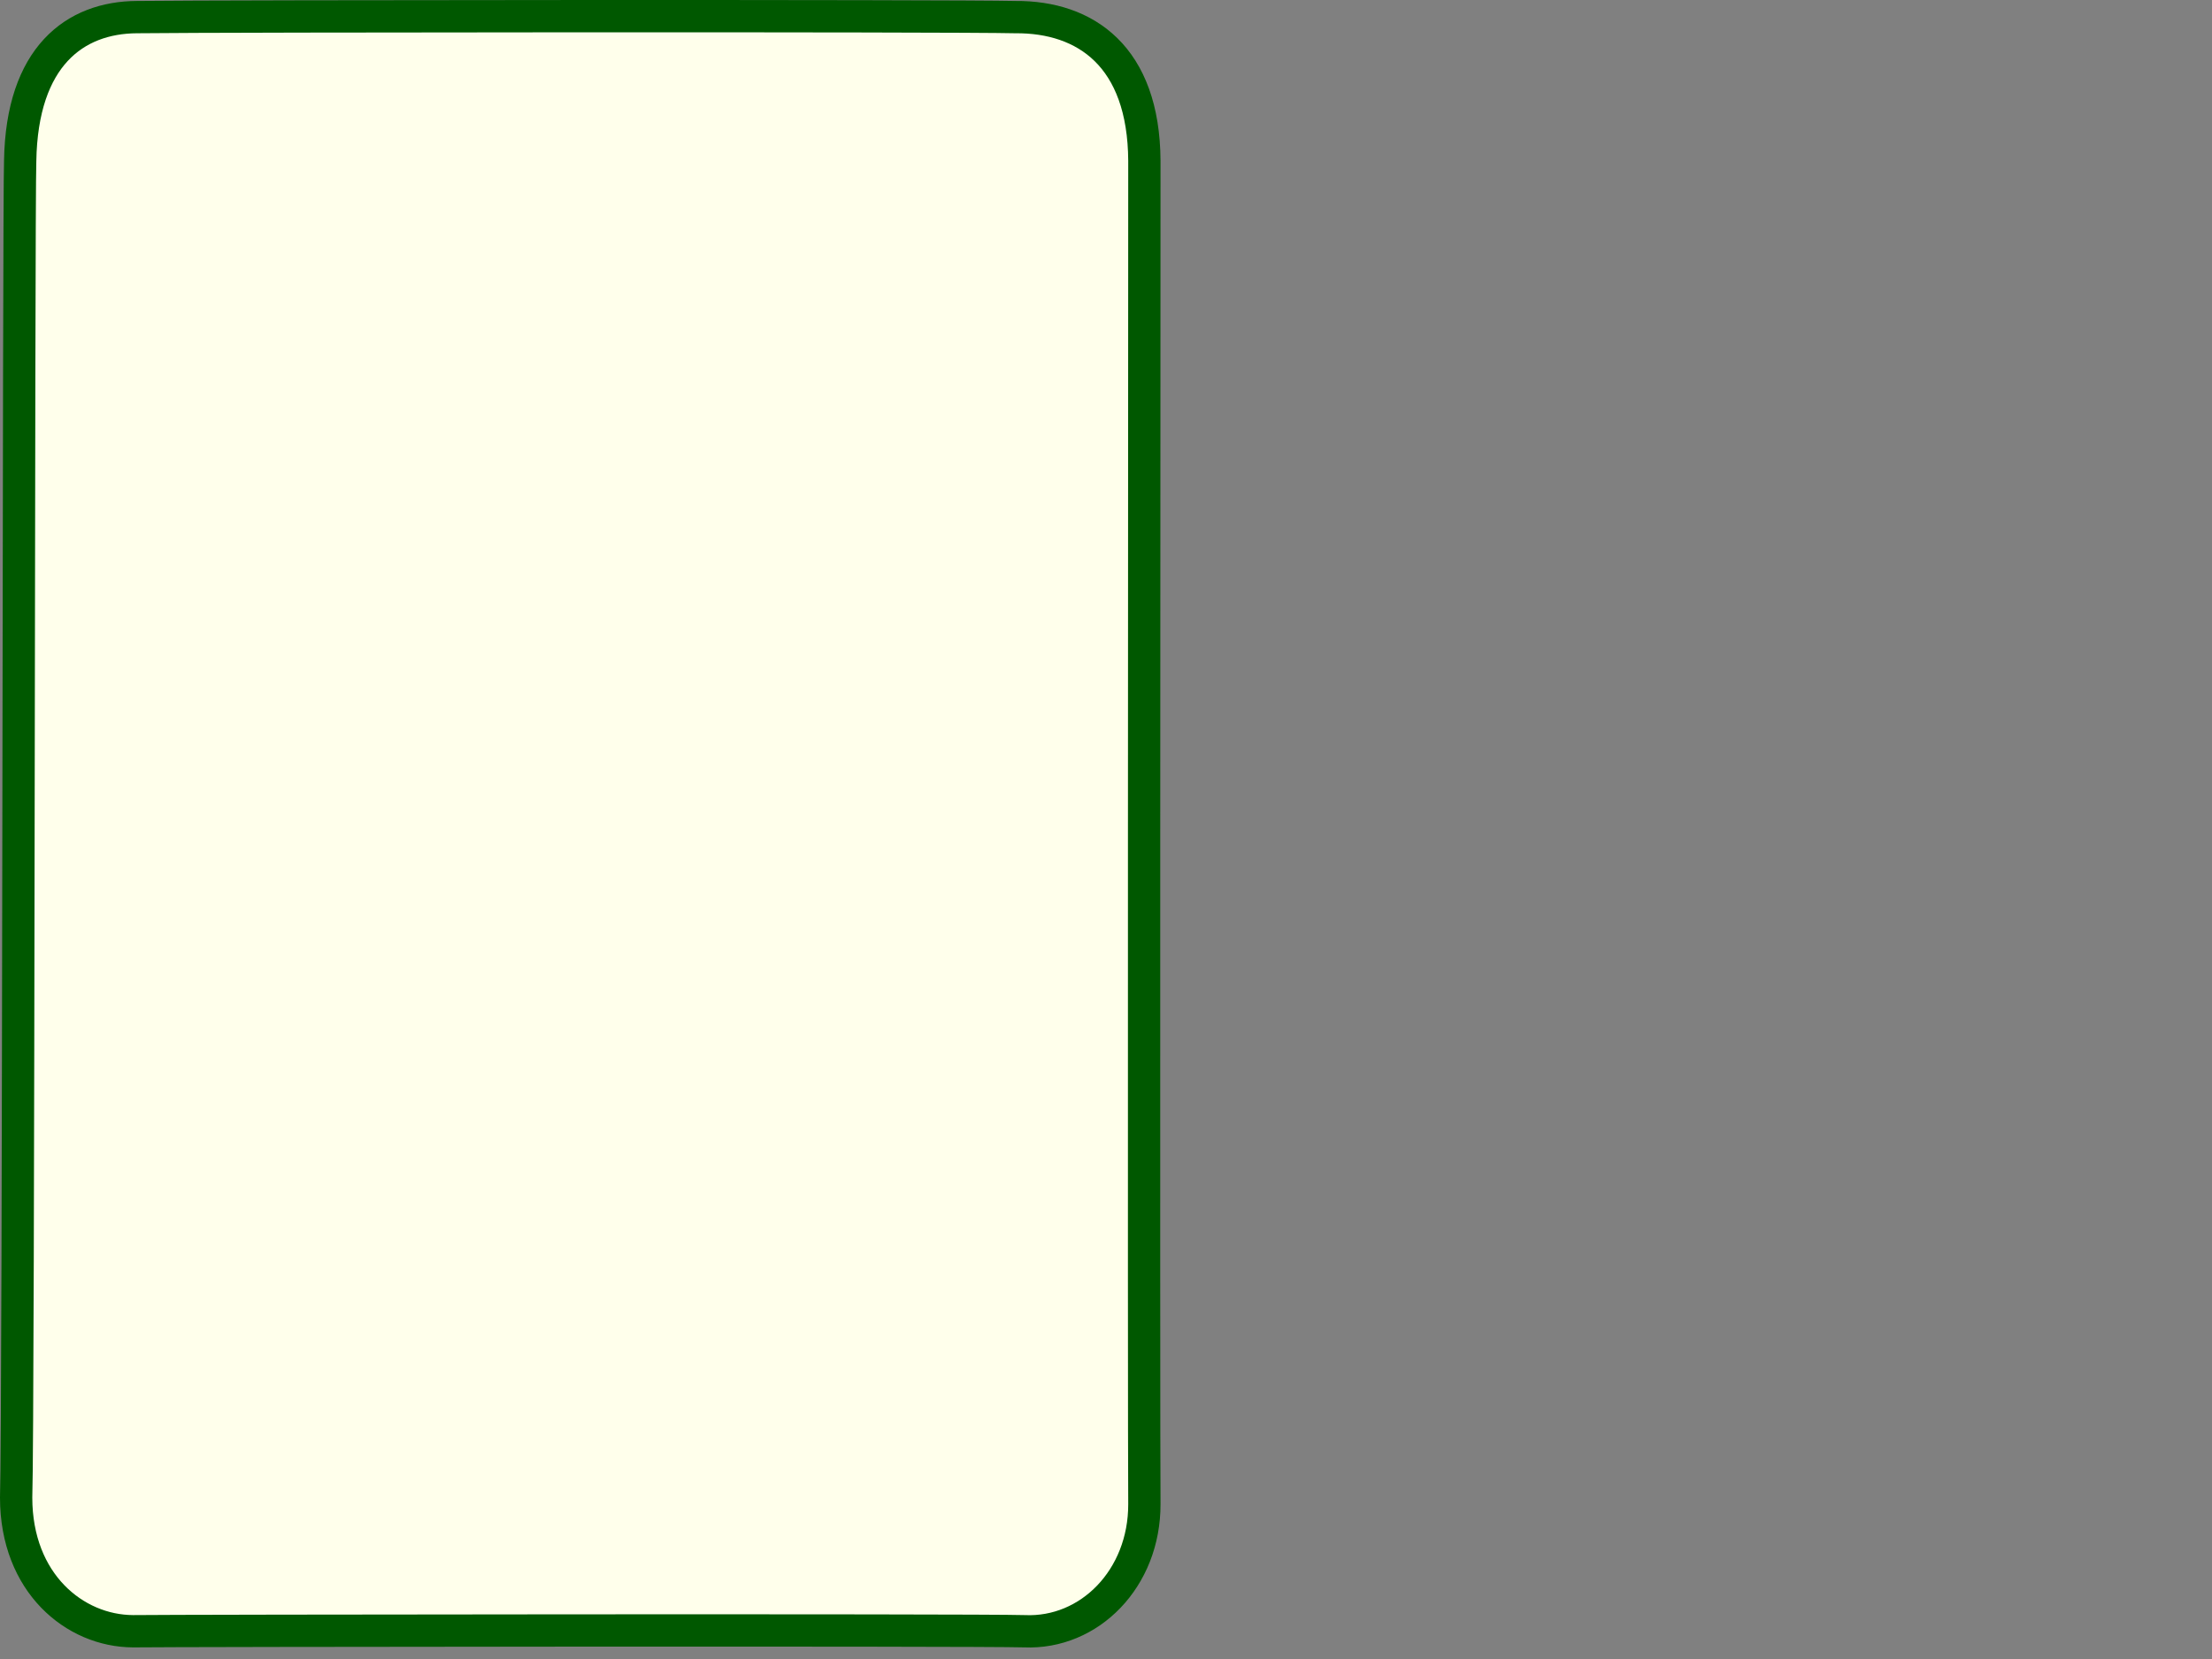
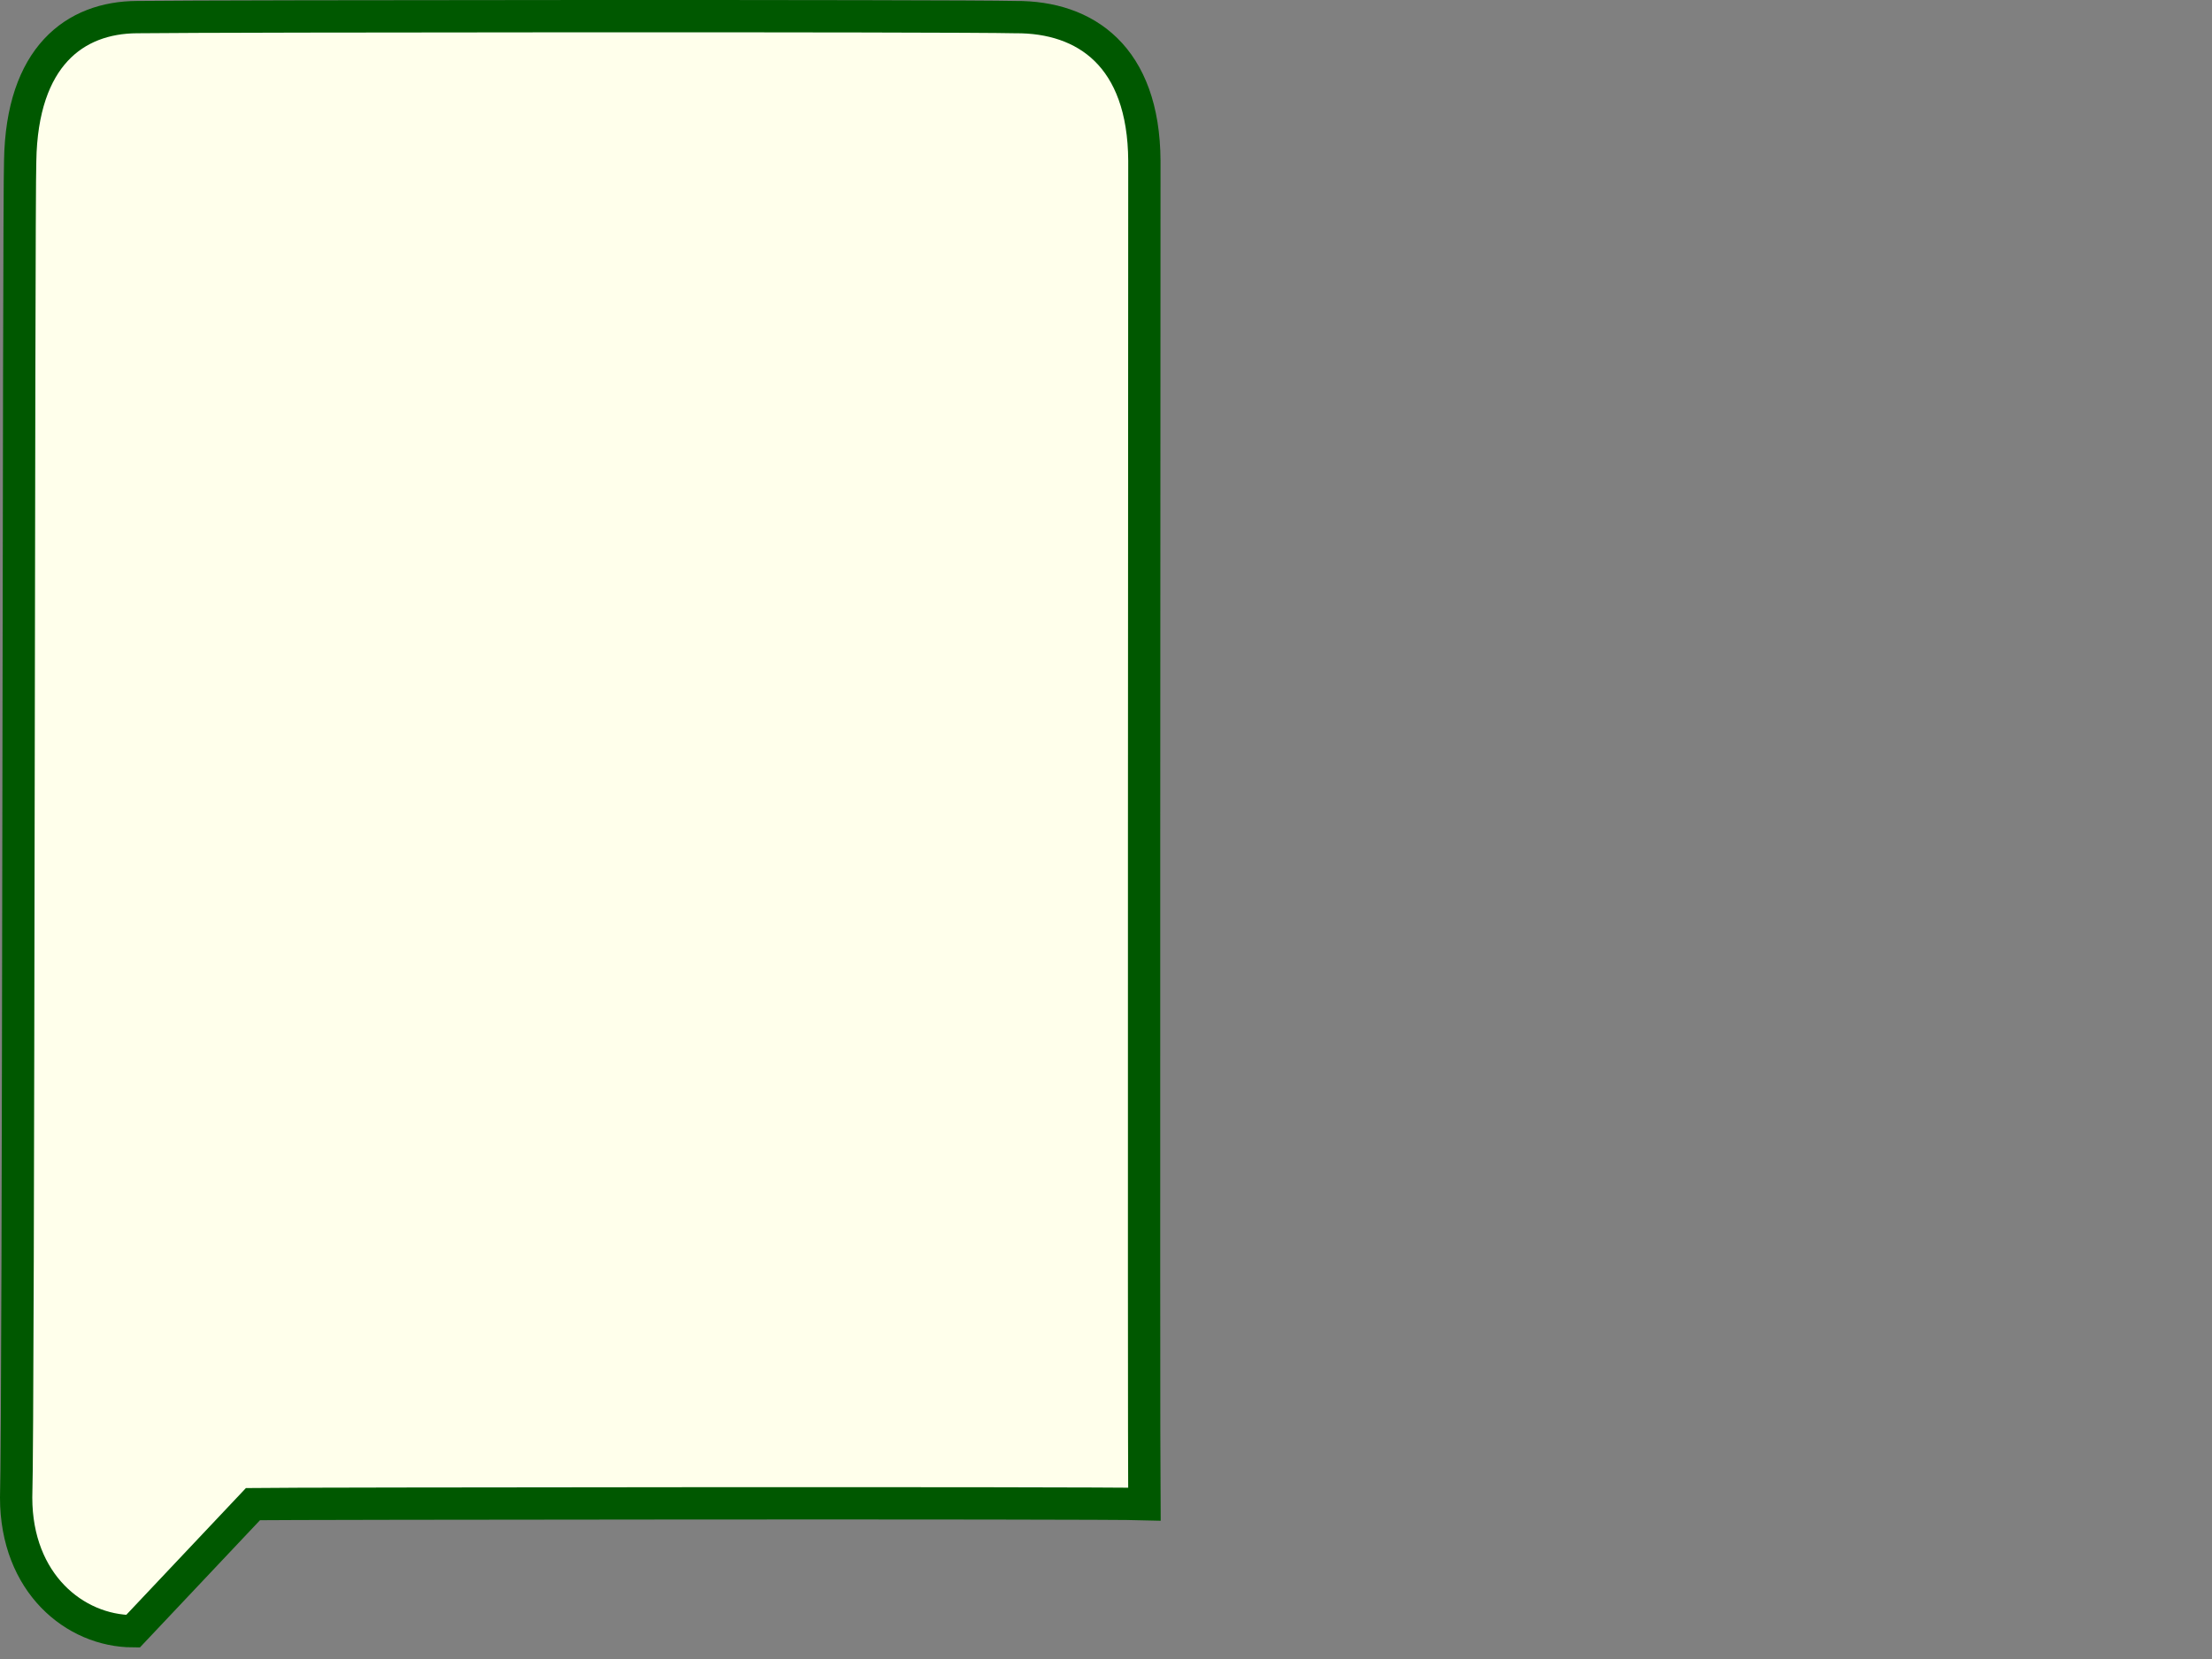
<svg xmlns="http://www.w3.org/2000/svg" width="640" height="480">
  <rect width="100%" height="100%" fill="#808080" stroke="none" />
  <g>
    <title>Layer 1</title>
-     <path fill="#ffffeb" fill-rule="evenodd" stroke="#005800" stroke-width="9.344" id="path623" d="m38.481,471.967c-16.879,-0.069 -33.801,-13.936 -33.809,-38.659c0.743,-22.498 0.691,-375.891 1.166,-386.773c0.492,-30.135 15.777,-41.508 33.809,-41.584c24.899,-0.305 235.98,-0.434 254.149,0c20.272,-0.147 37.144,11.352 37.307,41.584c-0.016,24.244 -0.198,368.545 -0,388.647c0.056,21.52 -15.876,37.619 -34.716,36.785c-14.123,-0.425 -248.434,-0.161 -257.905,0z" />
+     <path fill="#ffffeb" fill-rule="evenodd" stroke="#005800" stroke-width="9.344" id="path623" d="m38.481,471.967c-16.879,-0.069 -33.801,-13.936 -33.809,-38.659c0.743,-22.498 0.691,-375.891 1.166,-386.773c0.492,-30.135 15.777,-41.508 33.809,-41.584c24.899,-0.305 235.98,-0.434 254.149,0c20.272,-0.147 37.144,11.352 37.307,41.584c-0.016,24.244 -0.198,368.545 -0,388.647c-14.123,-0.425 -248.434,-0.161 -257.905,0z" />
  </g>
</svg>